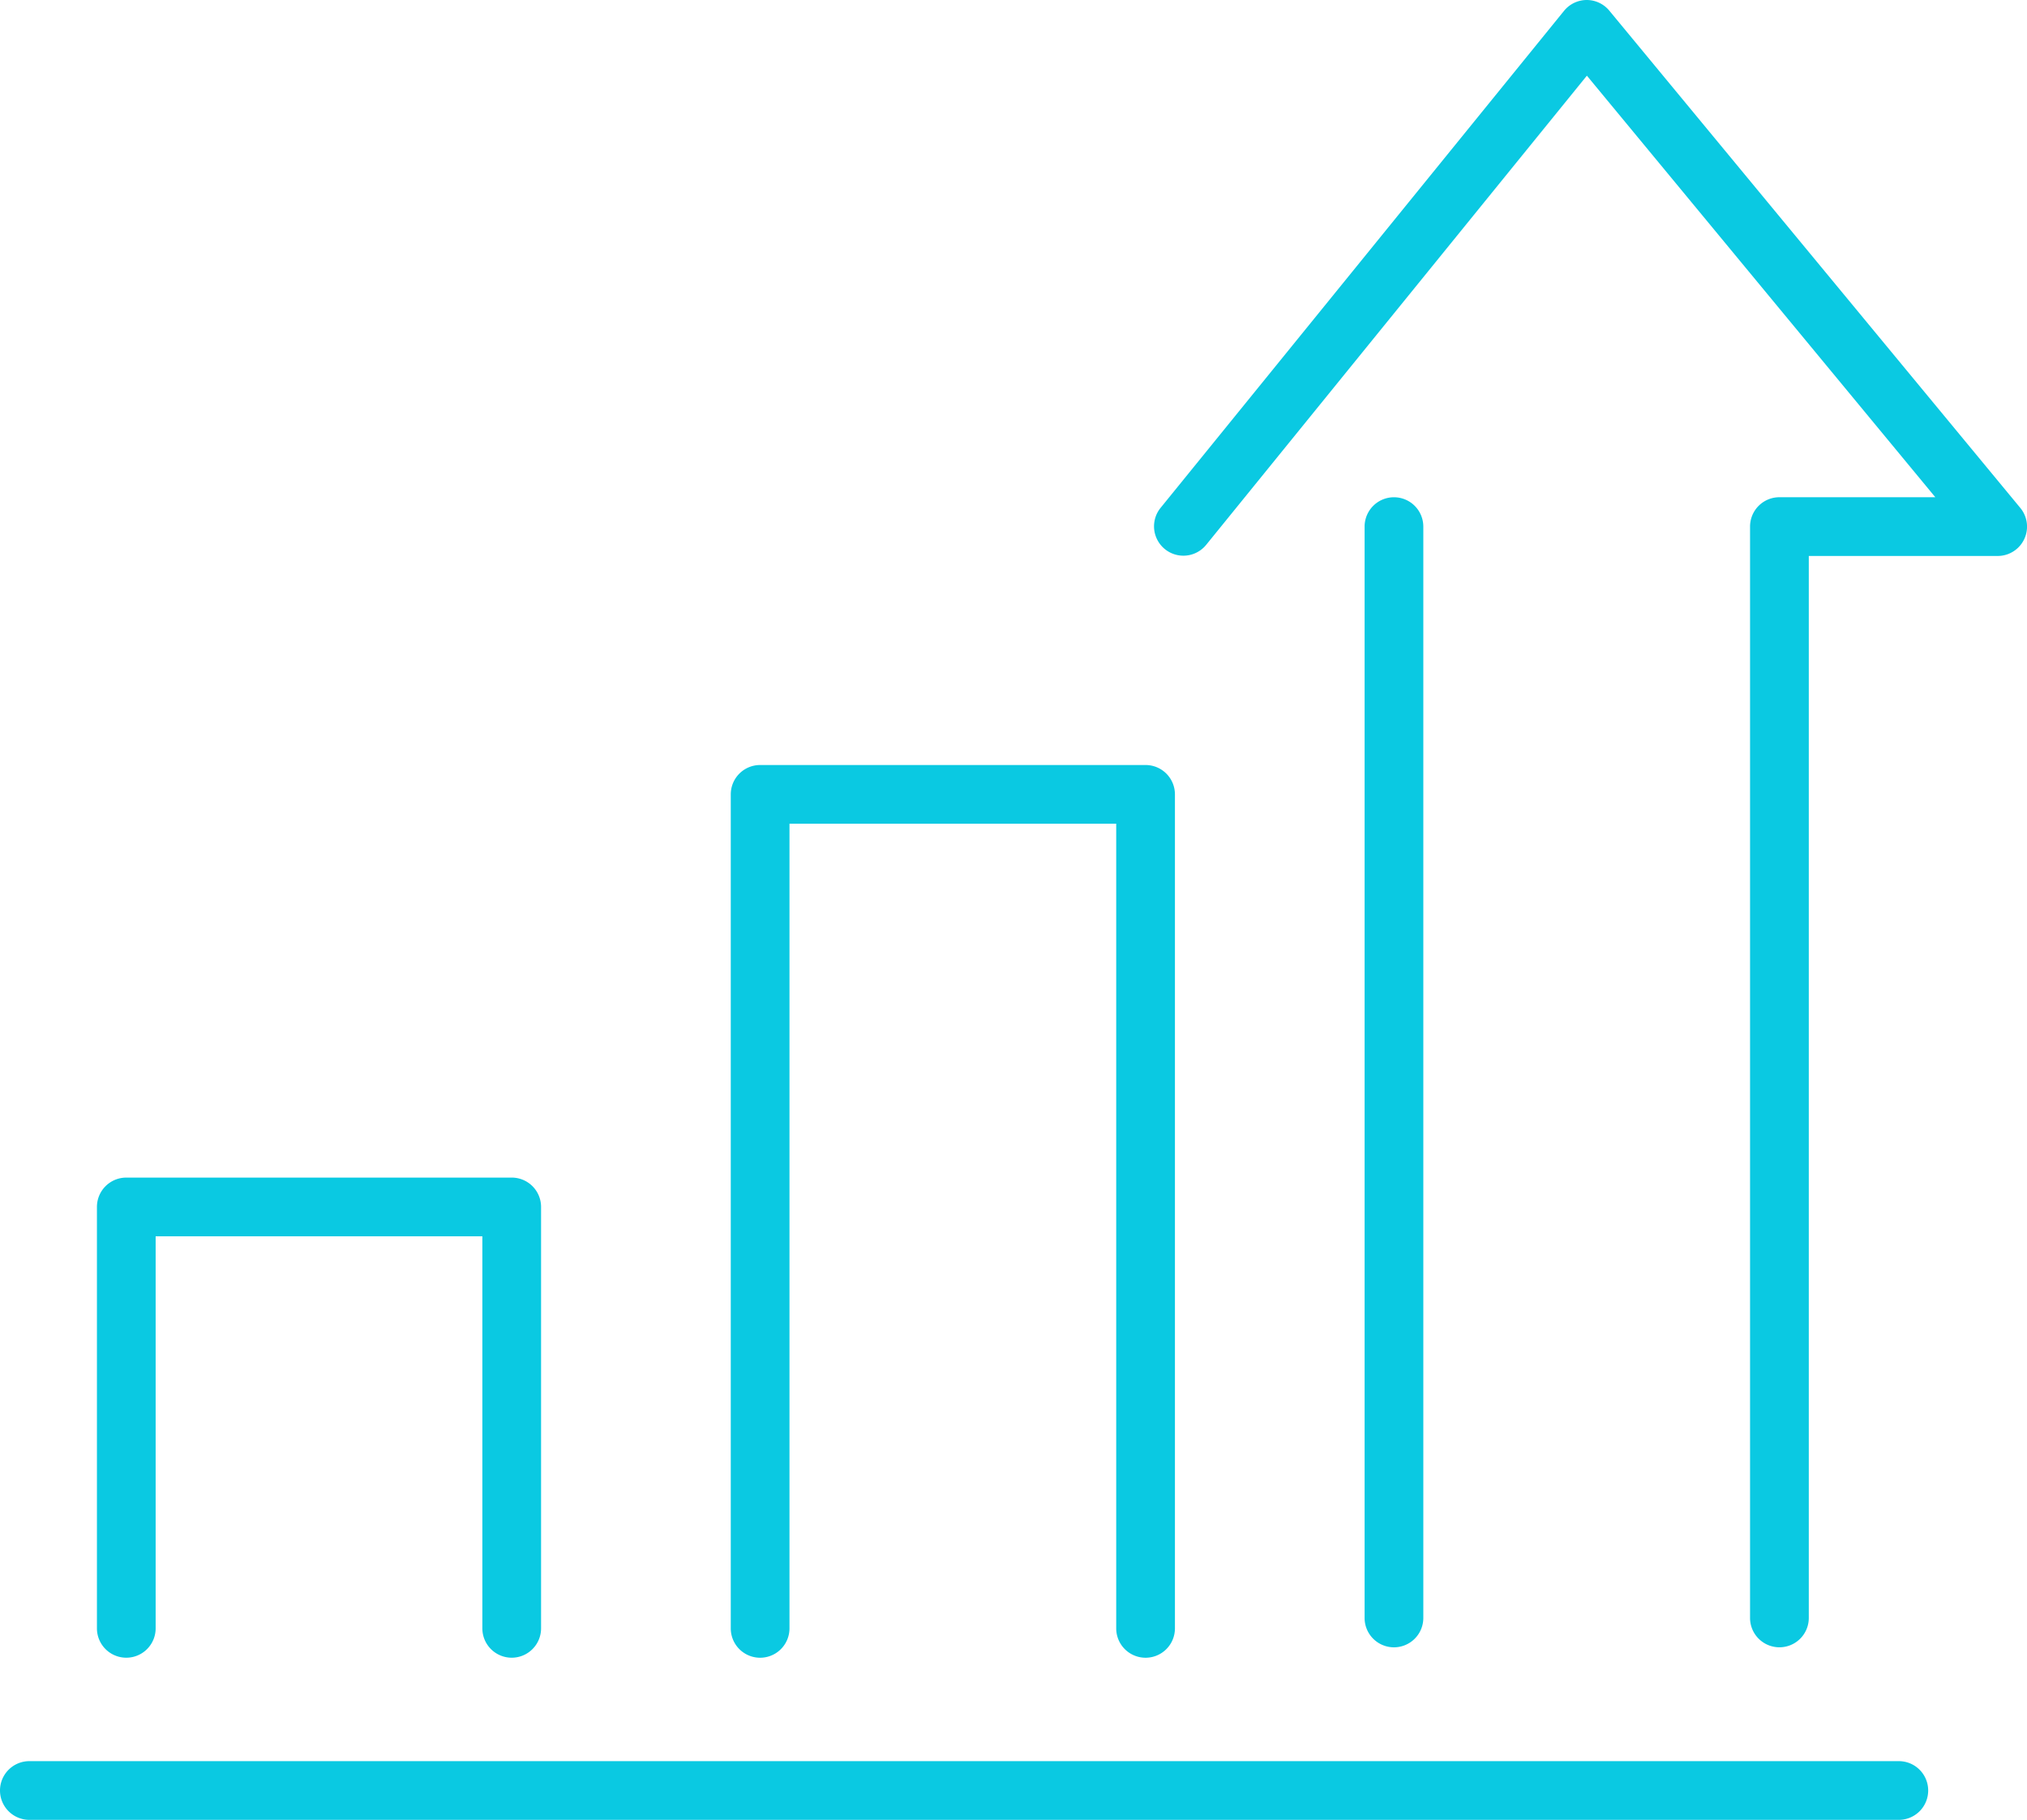
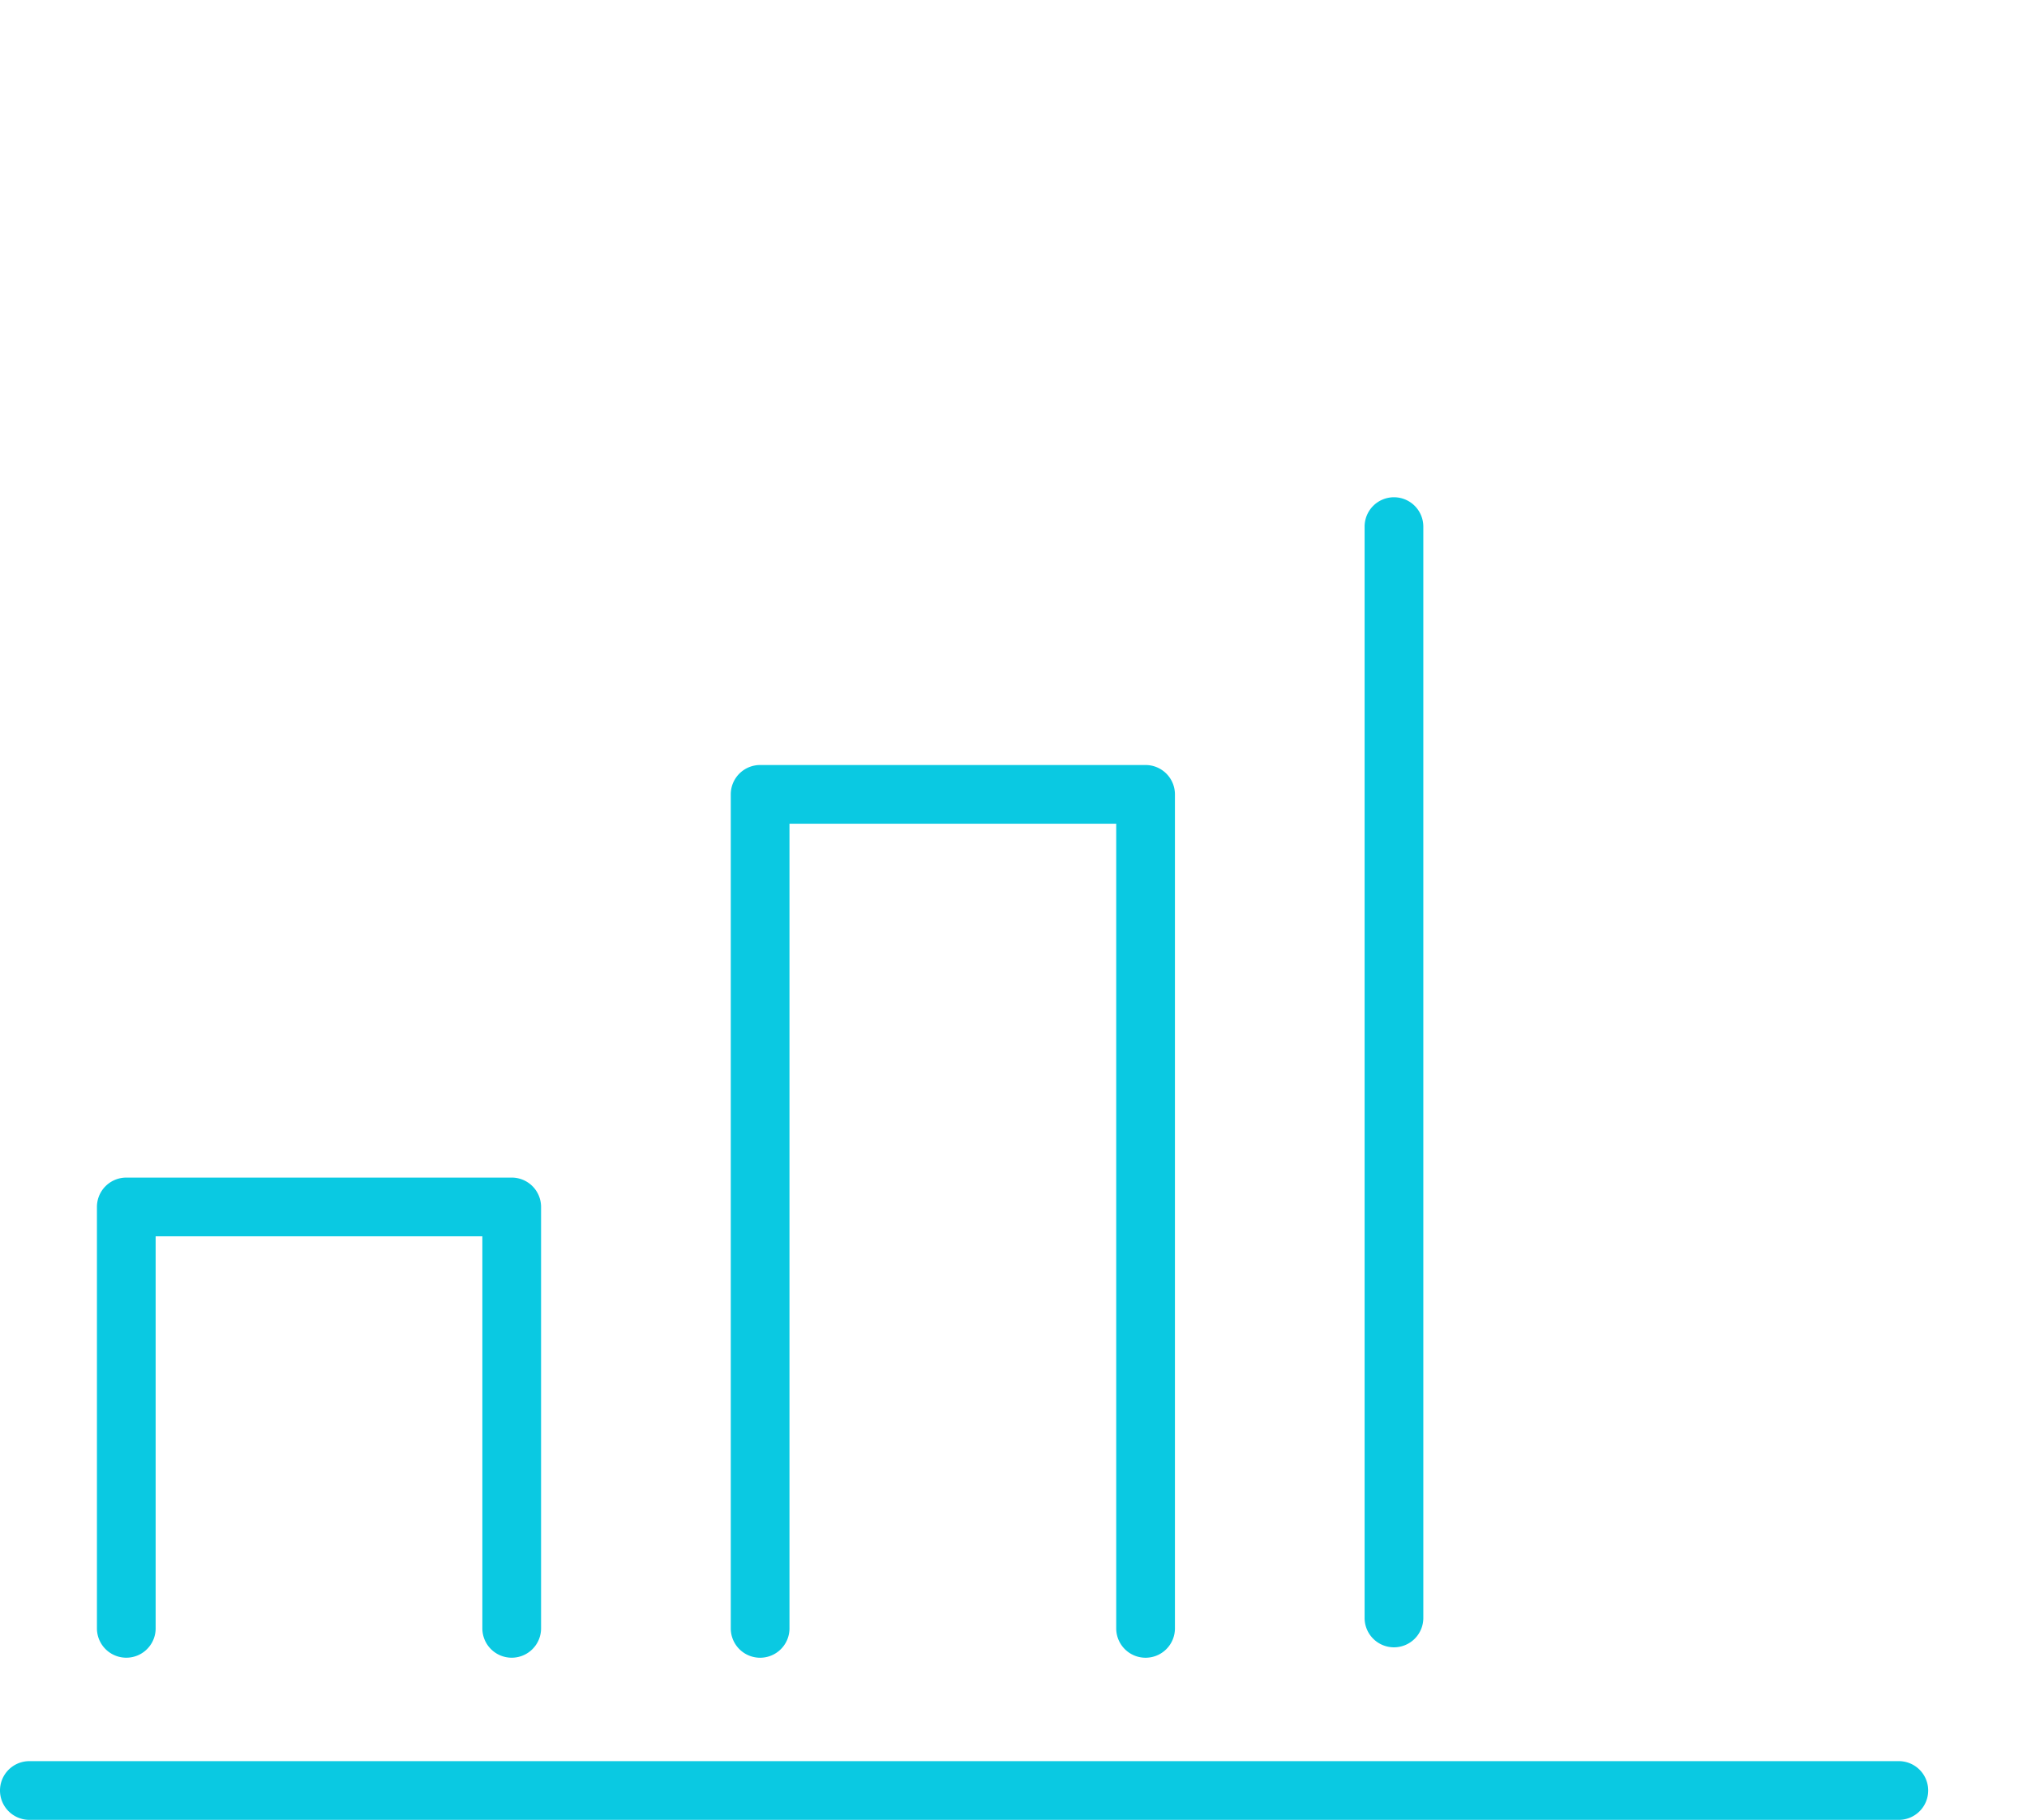
<svg xmlns="http://www.w3.org/2000/svg" width="69.048" height="62" viewBox="0 0 69.048 62">
  <g transform="translate(1 1)">
    <path d="M1084.716,165.7a1,1,0,0,1-1-1V151.343h-11.129V164.7a1,1,0,0,1-2,0V150.343a1,1,0,0,1,1-1h13.129a1,1,0,0,1,1,1V164.7A1,1,0,0,1,1084.716,165.7Z" transform="translate(-1068.285 -110.224)" fill="#0ac9e2" />
    <path d="M1163.25,128.632a1,1,0,0,1-1-1V100.218h-11.13v27.414a1,1,0,0,1-2,0V99.218a1,1,0,0,1,1-1h13.13a1,1,0,0,1,1,1v28.414A1,1,0,0,1,1163.25,128.632Z" transform="translate(-1125.227 -73.155)" fill="#0ac9e2" />
-     <path d="M63.682,1H0A1,1,0,0,1-1,0,1,1,0,0,1,0-1H63.682a1,1,0,0,1,1,1A1,1,0,0,1,63.682,1Z" transform="translate(0 60)" fill="#0ac9e2" />
-     <path d="M1222.834,59.538a1,1,0,0,1-1-1V21.357a1,1,0,0,1,1-1h5.311L1216.276,5.995,1203.3,21.988a1,1,0,0,1-1.553-1.26l13.75-16.941a1,1,0,0,1,.772-.37h0a1,1,0,0,1,.771.363l14,16.941a1,1,0,0,1-.771,1.637h-6.434V58.538A1,1,0,0,1,1222.834,59.538Z" transform="translate(-1163.22 -4.417)" fill="#0ac9e2" />
+     <path d="M63.682,1H0A1,1,0,0,1-1,0,1,1,0,0,1,0-1H63.682A1,1,0,0,1,63.682,1Z" transform="translate(0 60)" fill="#0ac9e2" />
    <path d="M0,38.181a1,1,0,0,1-1-1V0A1,1,0,0,1,0-1,1,1,0,0,1,1,0V37.181A1,1,0,0,1,0,38.181Z" transform="translate(46.484 16.941)" fill="#0ac9e2" />
  </g>
</svg>